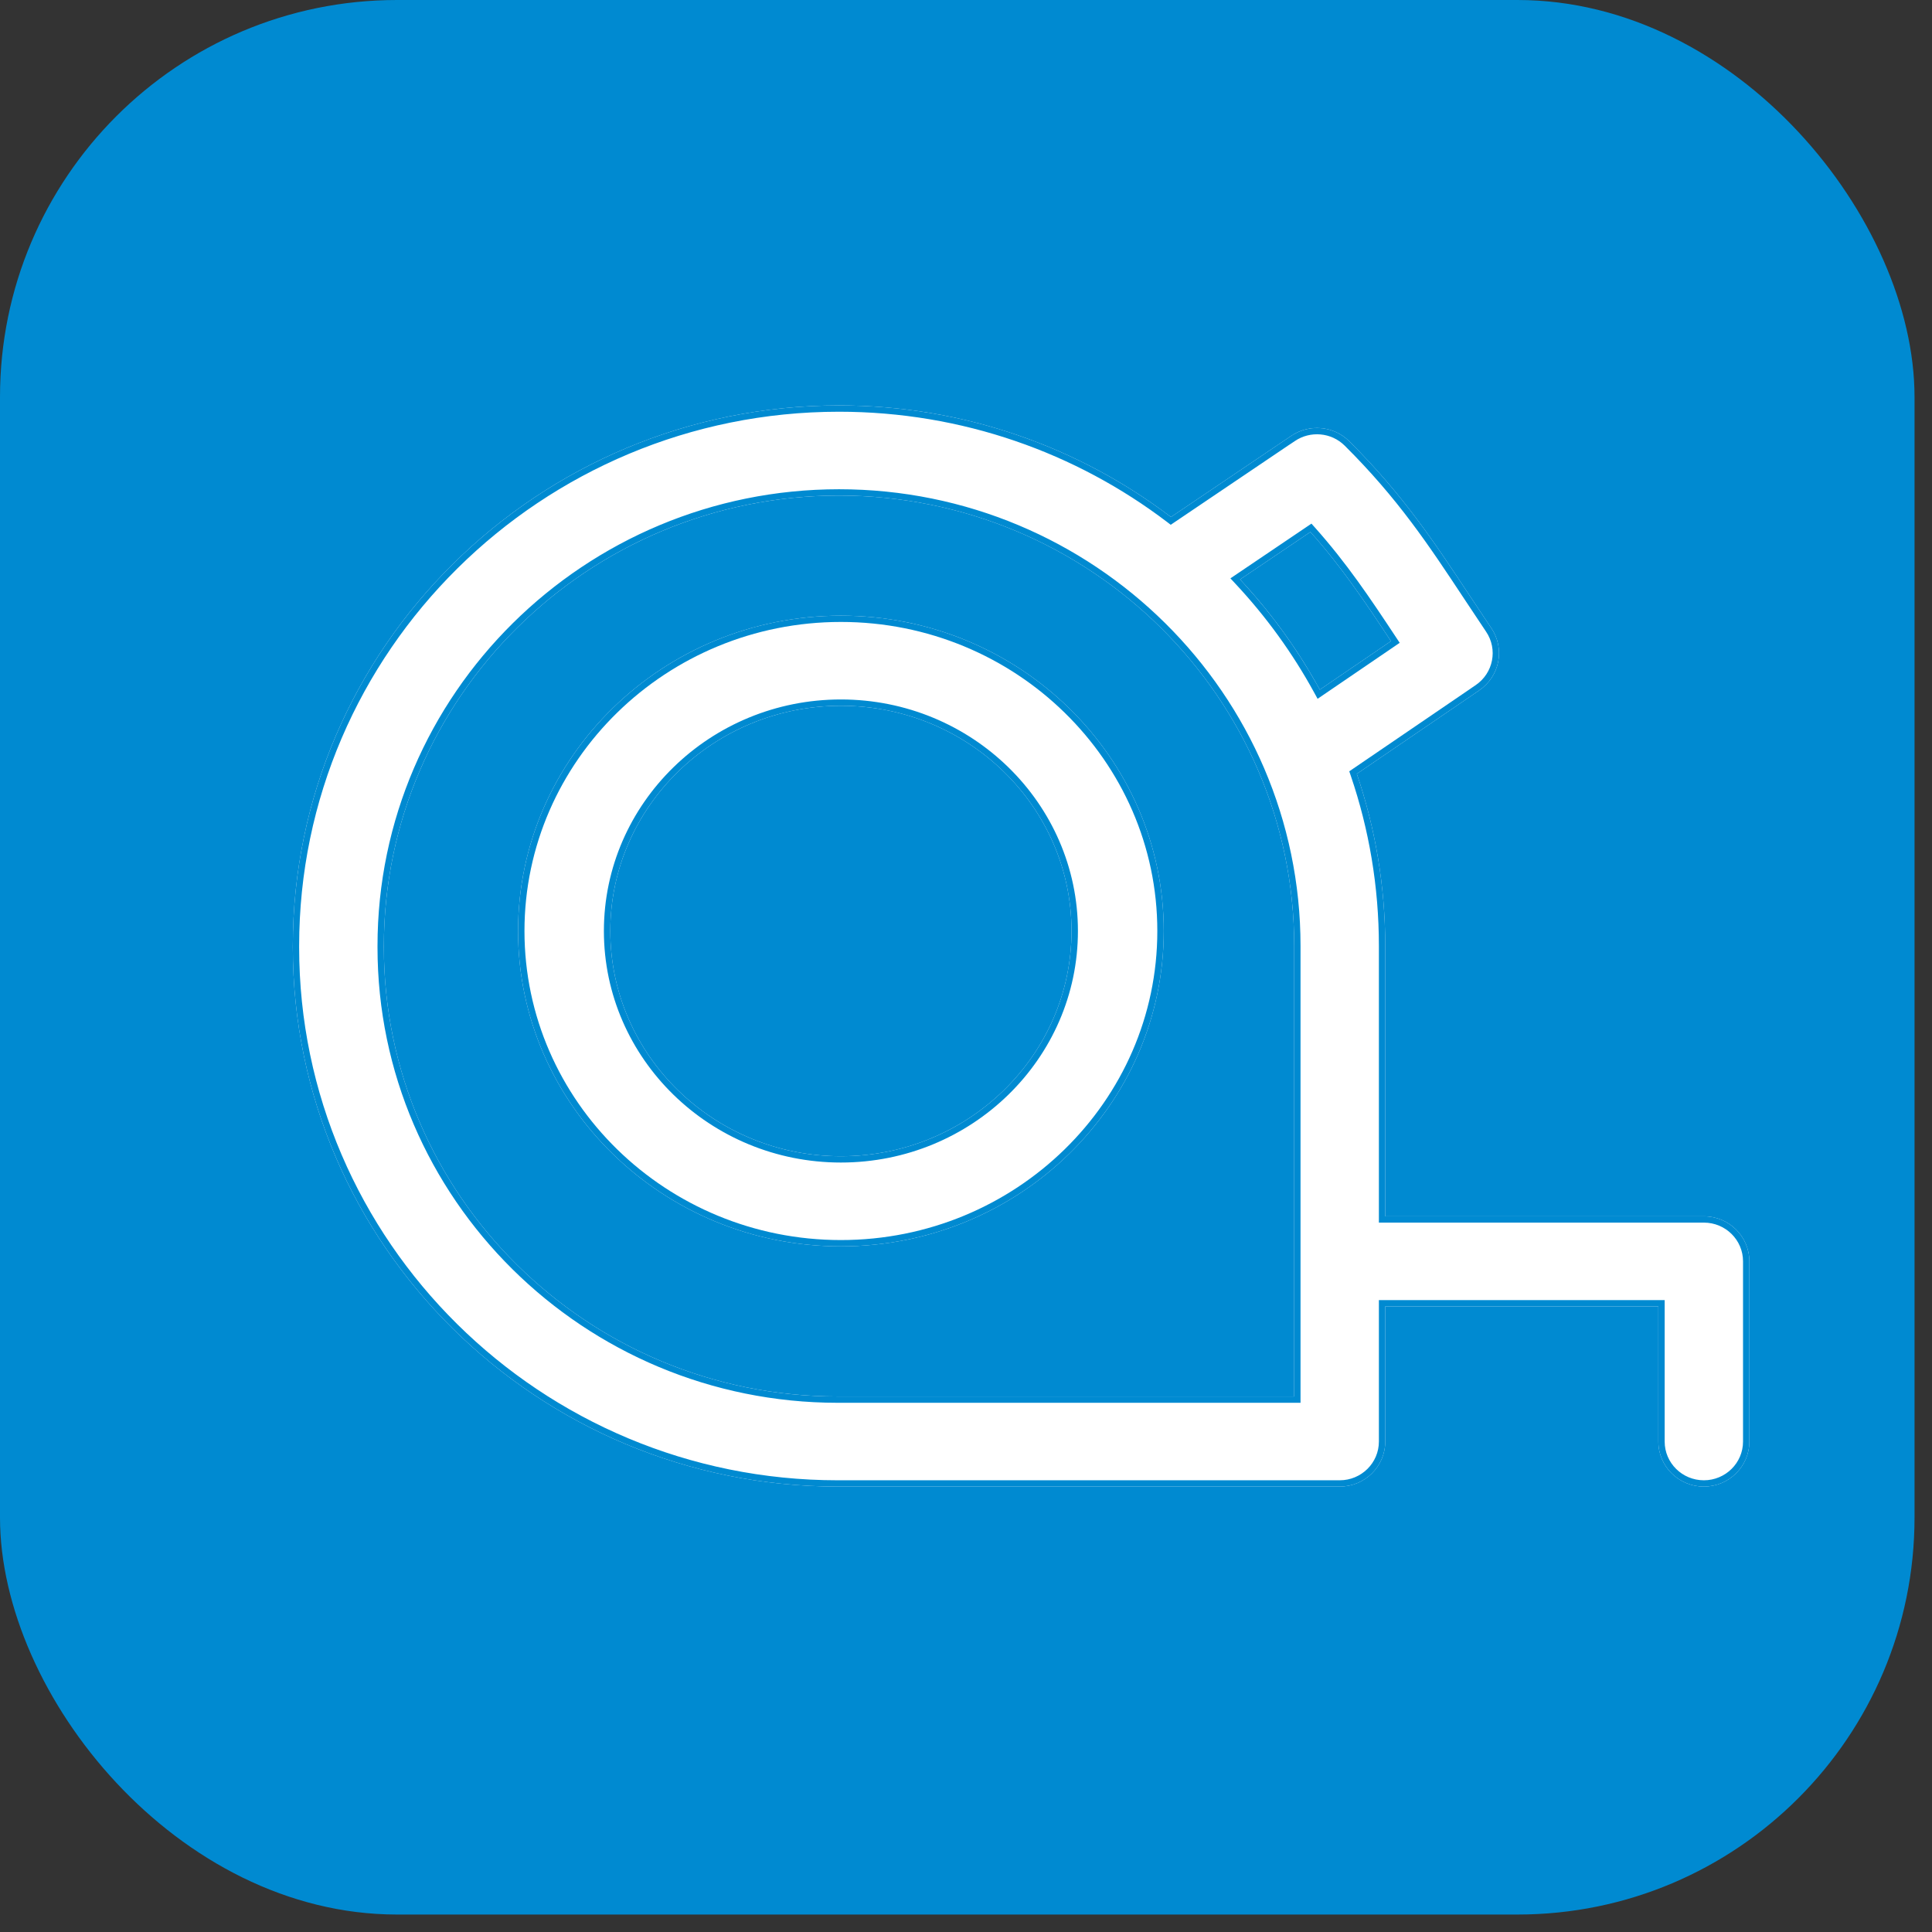
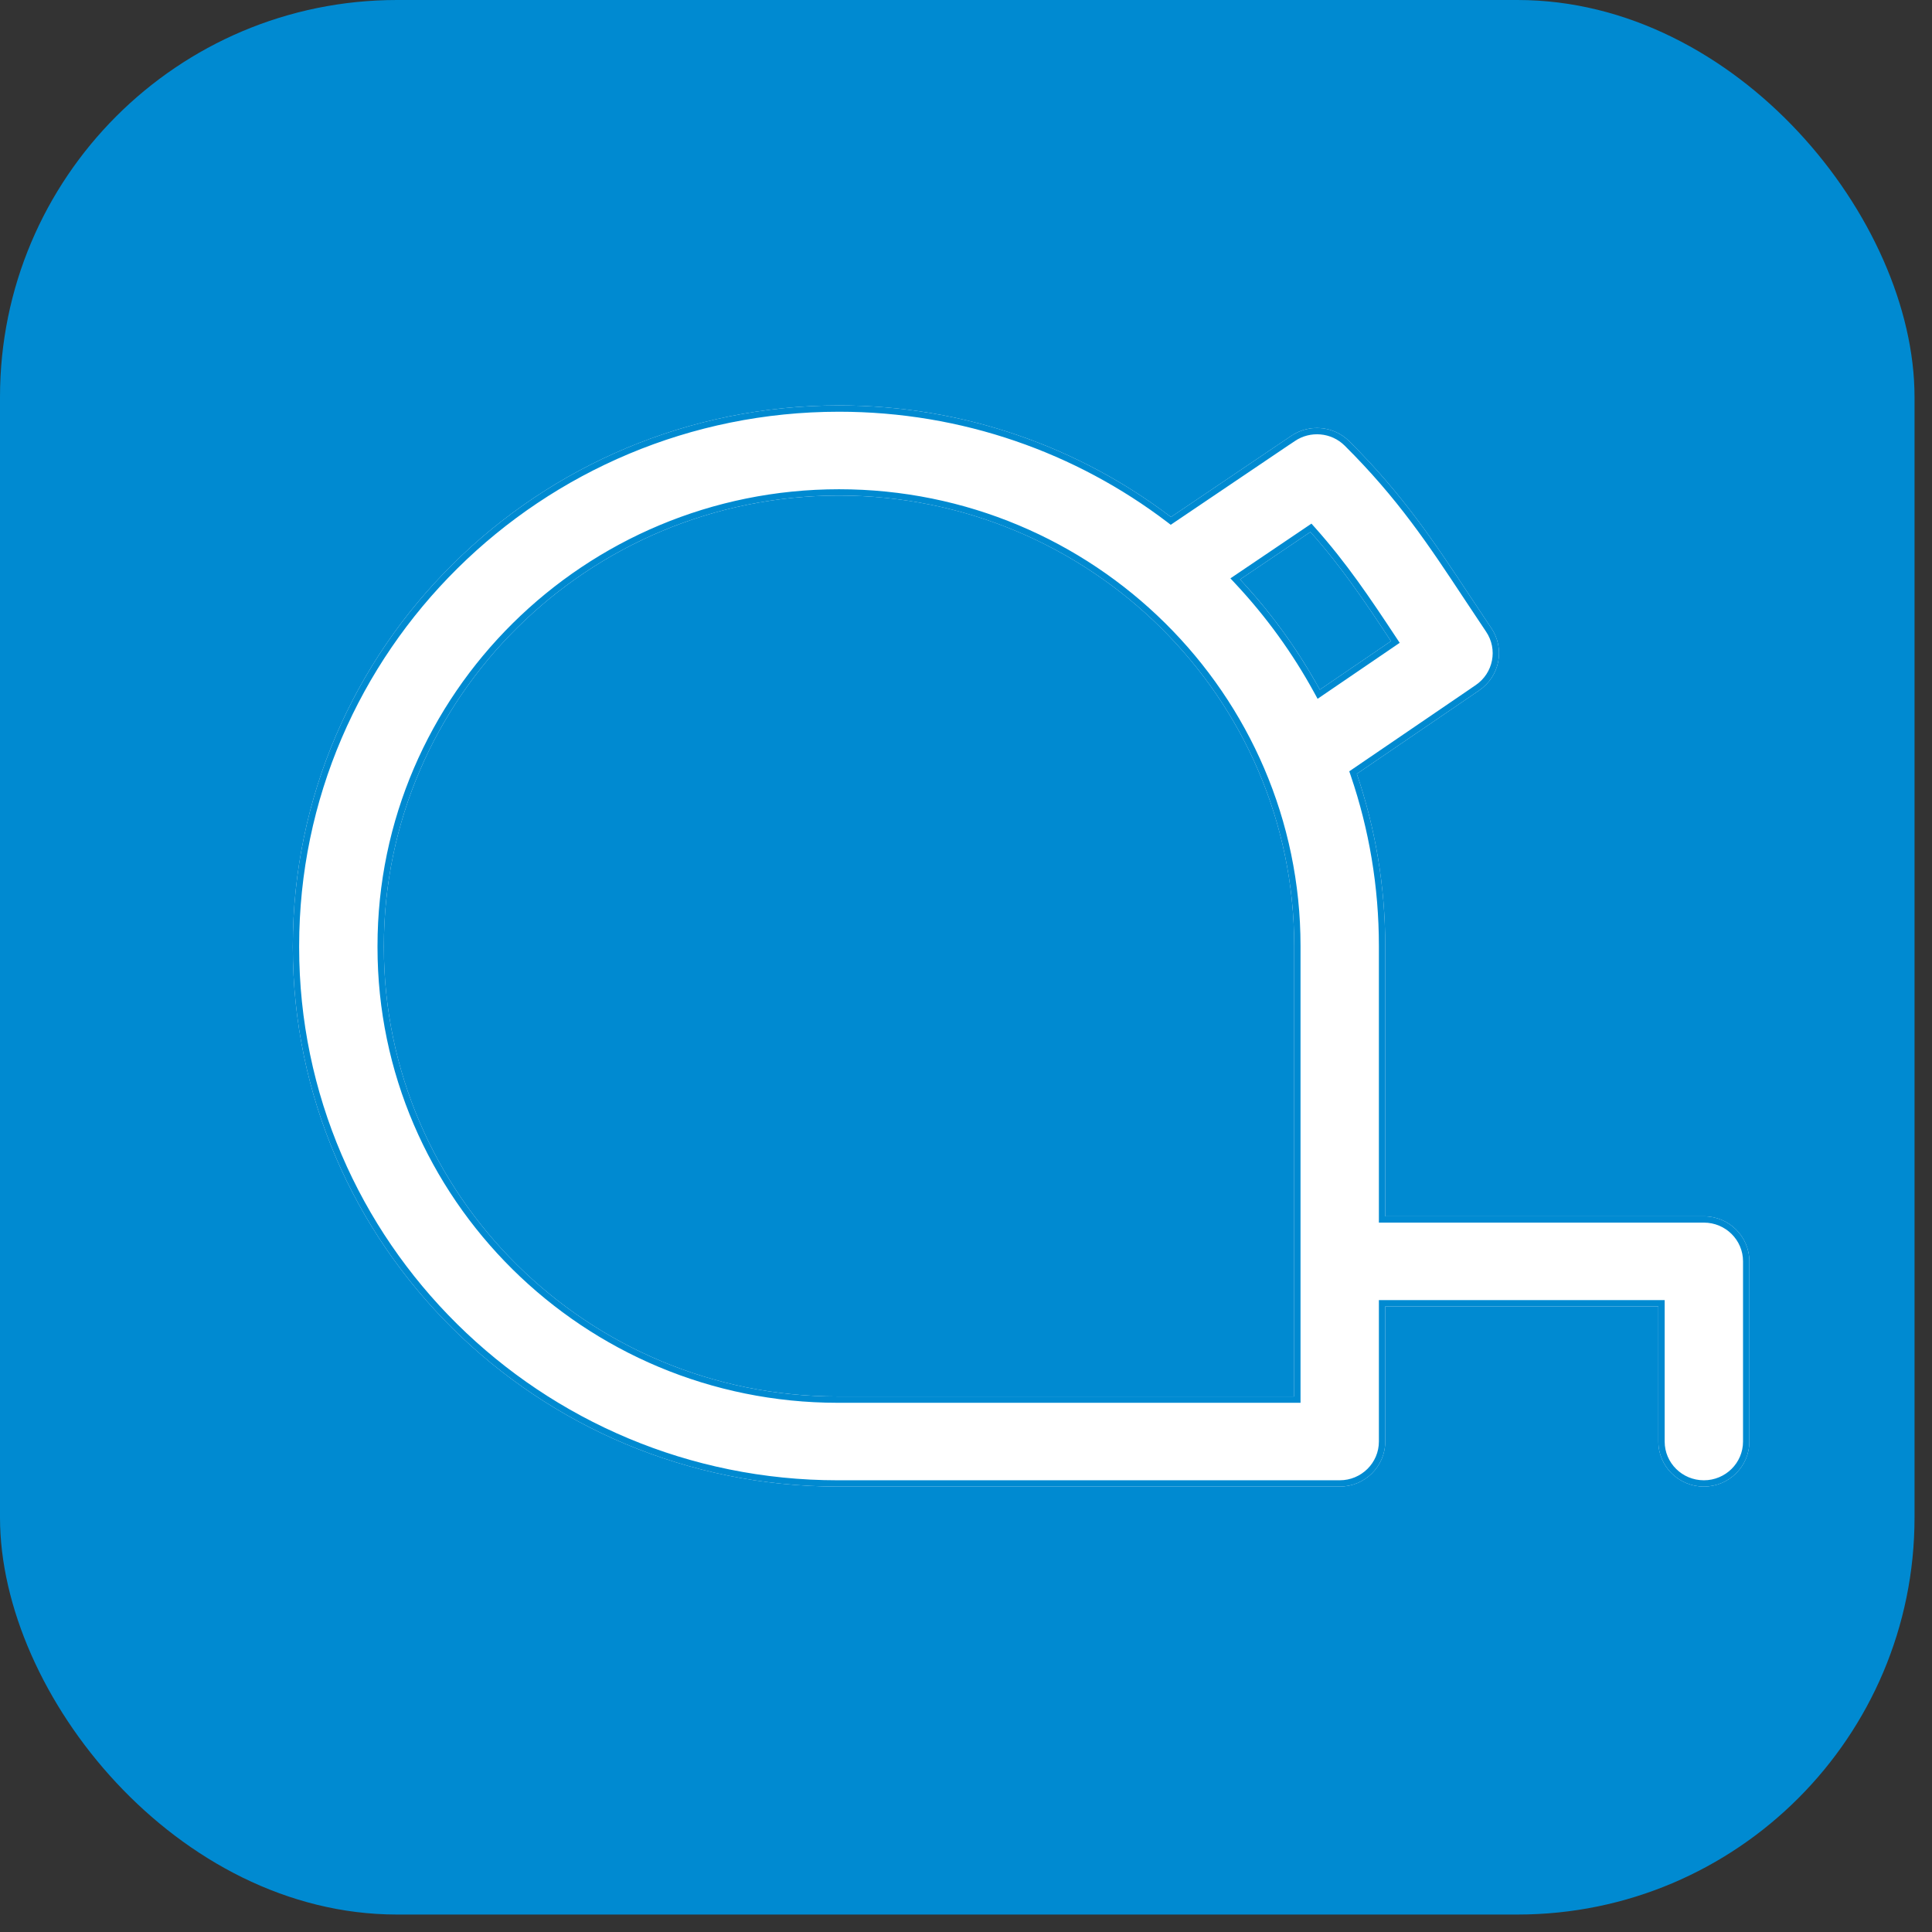
<svg xmlns="http://www.w3.org/2000/svg" width="73" height="73" viewBox="0 0 73 73" fill="none">
  <rect x="0" y="0" width="73" height="73" fill="#333333" stroke="none" />
  <rect width="72.34" height="72.34" rx="15" fill="#008AD1" />
-   <path d="M31.773 23.263C25.047 23.263 19.575 28.608 19.575 35.178C19.575 41.748 25.047 47.093 31.773 47.093C38.5 47.093 43.972 41.748 43.972 35.178C43.972 28.608 38.5 23.263 31.773 23.263ZM31.773 43.688C26.969 43.688 23.06 39.87 23.06 35.178C23.06 30.485 26.969 26.667 31.773 26.667C36.578 26.667 40.487 30.485 40.487 35.178C40.487 39.87 36.578 43.688 31.773 43.688Z" fill="white" />
-   <path fill-rule="evenodd" clip-rule="evenodd" d="M31.773 23.5C25.18 23.5 19.817 28.74 19.817 35.178C19.817 41.615 25.18 46.855 31.773 46.855C38.367 46.855 43.729 41.615 43.729 35.178C43.729 28.74 38.367 23.5 31.773 23.5ZM31.773 43.926C26.836 43.926 22.818 40.003 22.818 35.178C22.818 30.352 26.836 26.429 31.773 26.429C36.711 26.429 40.729 30.352 40.729 35.178C40.729 40.003 36.711 43.926 31.773 43.926ZM19.575 35.178C19.575 28.608 25.047 23.263 31.773 23.263C38.5 23.263 43.972 28.608 43.972 35.178C43.972 41.748 38.5 47.093 31.773 47.093C25.047 47.093 19.575 41.748 19.575 35.178ZM23.06 35.178C23.06 39.87 26.969 43.688 31.773 43.688C36.578 43.688 40.487 39.87 40.487 35.178C40.487 30.485 36.578 26.667 31.773 26.667C26.969 26.667 23.06 30.485 23.06 35.178Z" fill="#008AD1" />
  <path d="M64.38 45.958H52.341V35.745C52.341 33.471 51.963 31.283 51.267 29.239L55.896 26.083L55.895 26.082C56.668 25.555 56.873 24.512 56.351 23.737C56.067 23.314 55.798 22.907 55.536 22.512C54.179 20.46 53.008 18.688 50.98 16.672C50.386 16.081 49.463 16.013 48.792 16.467L48.792 16.466L44.244 19.535C40.766 16.893 36.416 15.319 31.702 15.319C20.322 15.319 11.064 24.482 11.064 35.745V35.793C11.064 47.029 20.3 56.17 31.654 56.17H50.621C51.571 56.17 52.341 55.408 52.341 54.468V49.362H62.66V54.468C62.66 55.408 63.43 56.17 64.38 56.17C65.329 56.17 66.099 55.408 66.099 54.468V47.66C66.099 46.72 65.329 45.958 64.38 45.958ZM52.558 24.225L49.868 26.059C49.041 24.546 48.026 23.148 46.856 21.894L49.514 20.1C50.699 21.429 51.554 22.707 52.558 24.225ZM48.901 52.766H31.654C22.197 52.766 14.504 45.152 14.504 35.793V35.745C14.504 26.359 22.219 18.724 31.702 18.724C41.186 18.724 48.901 26.359 48.901 35.745V52.766Z" fill="white" />
  <path fill-rule="evenodd" clip-rule="evenodd" d="M52.101 46.196V35.745C52.101 33.498 51.728 31.335 51.04 29.315L50.982 29.144L55.566 26.019L55.565 26.018L55.76 25.886C56.425 25.432 56.601 24.535 56.152 23.869C55.867 23.445 55.598 23.038 55.336 22.643C53.98 20.591 52.82 18.838 50.81 16.84L50.98 16.672C53.008 18.688 54.179 20.46 55.536 22.512L55.536 22.512C55.798 22.907 56.067 23.314 56.351 23.737C56.873 24.512 56.668 25.555 55.895 26.082L55.896 26.083L51.267 29.239C51.963 31.283 52.341 33.471 52.341 35.745V45.958H64.38C65.329 45.958 66.099 46.72 66.099 47.66V54.468C66.099 55.408 65.329 56.17 64.38 56.17C63.43 56.17 62.66 55.408 62.66 54.468V49.362H52.341V54.468C52.341 55.408 51.571 56.17 50.621 56.17H31.654C20.3 56.17 11.064 47.029 11.064 35.793V35.745C11.064 24.482 20.322 15.319 31.702 15.319C36.416 15.319 40.766 16.893 44.244 19.535L48.792 16.466L48.792 16.467C48.803 16.459 48.815 16.452 48.826 16.445C48.839 16.437 48.851 16.429 48.864 16.421C48.875 16.414 48.887 16.407 48.899 16.401C49.558 16.022 50.416 16.112 50.98 16.672L50.81 16.84C50.299 16.332 49.505 16.273 48.927 16.664L48.722 16.802L48.721 16.801L44.236 19.829L44.099 19.724C40.661 17.112 36.362 15.557 31.702 15.557C20.453 15.557 11.303 24.614 11.303 35.745V35.793C11.303 46.897 20.432 55.932 31.654 55.932H50.621C51.439 55.932 52.101 55.276 52.101 54.468V49.124H62.899V54.468C62.899 55.276 63.561 55.932 64.38 55.932C65.198 55.932 65.86 55.276 65.86 54.468V47.66C65.86 46.852 65.198 46.196 64.38 46.196H52.101ZM52.887 24.289L49.785 26.404L49.658 26.172C48.841 24.677 47.838 23.295 46.68 22.056L46.491 21.853L49.553 19.785L49.693 19.942C50.89 21.286 51.754 22.577 52.758 24.094L52.887 24.289ZM49.14 53.004H31.654C22.066 53.004 14.264 45.284 14.264 35.793V35.745C14.264 26.227 22.088 18.486 31.702 18.486C41.317 18.486 49.14 26.227 49.14 35.745V53.004ZM49.514 20.1C50.699 21.429 51.554 22.707 52.558 24.225L49.868 26.059C49.83 25.989 49.791 25.919 49.752 25.849C48.986 24.487 48.068 23.22 47.019 22.071C46.965 22.012 46.91 21.953 46.856 21.894L49.514 20.1ZM48.901 52.766V35.745C48.901 26.359 41.186 18.724 31.702 18.724C22.219 18.724 14.504 26.359 14.504 35.745V35.793C14.504 45.152 22.197 52.766 31.654 52.766H48.901Z" fill="#008AD1" />
</svg>